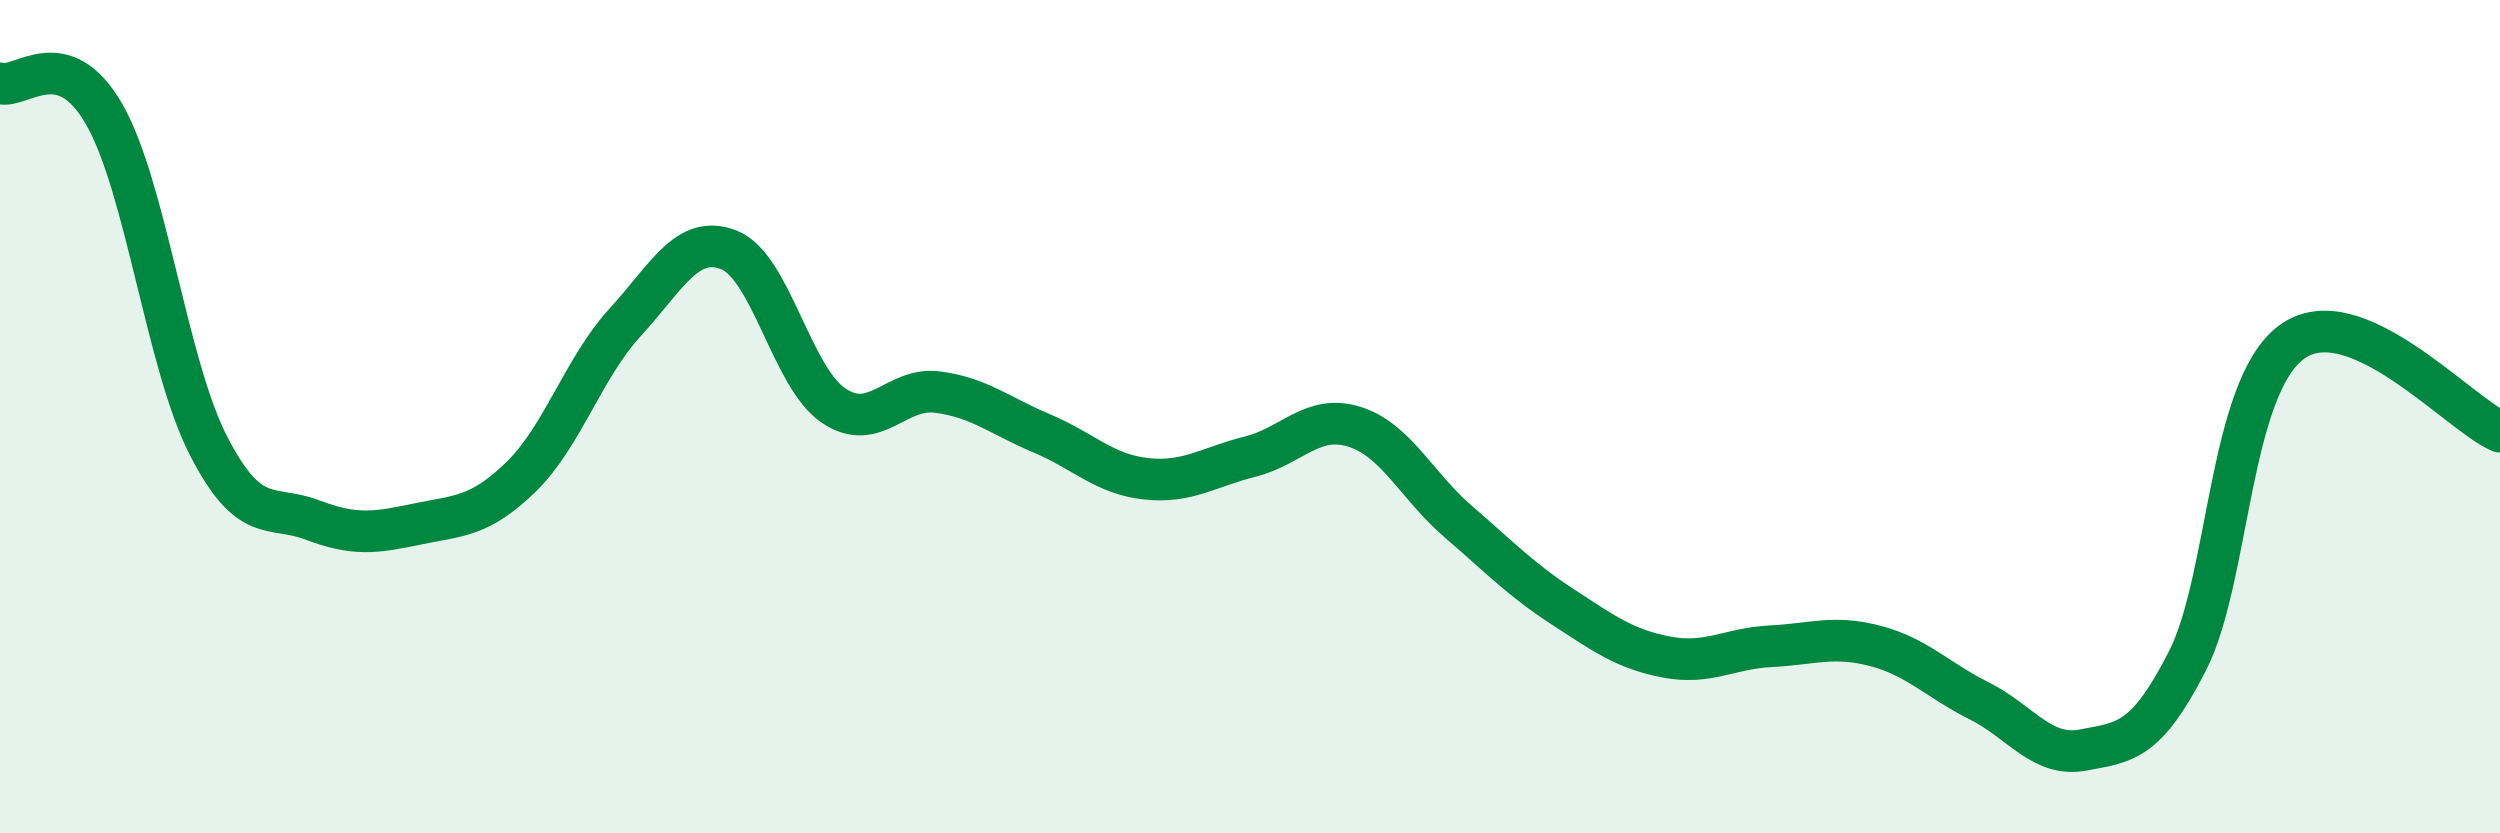
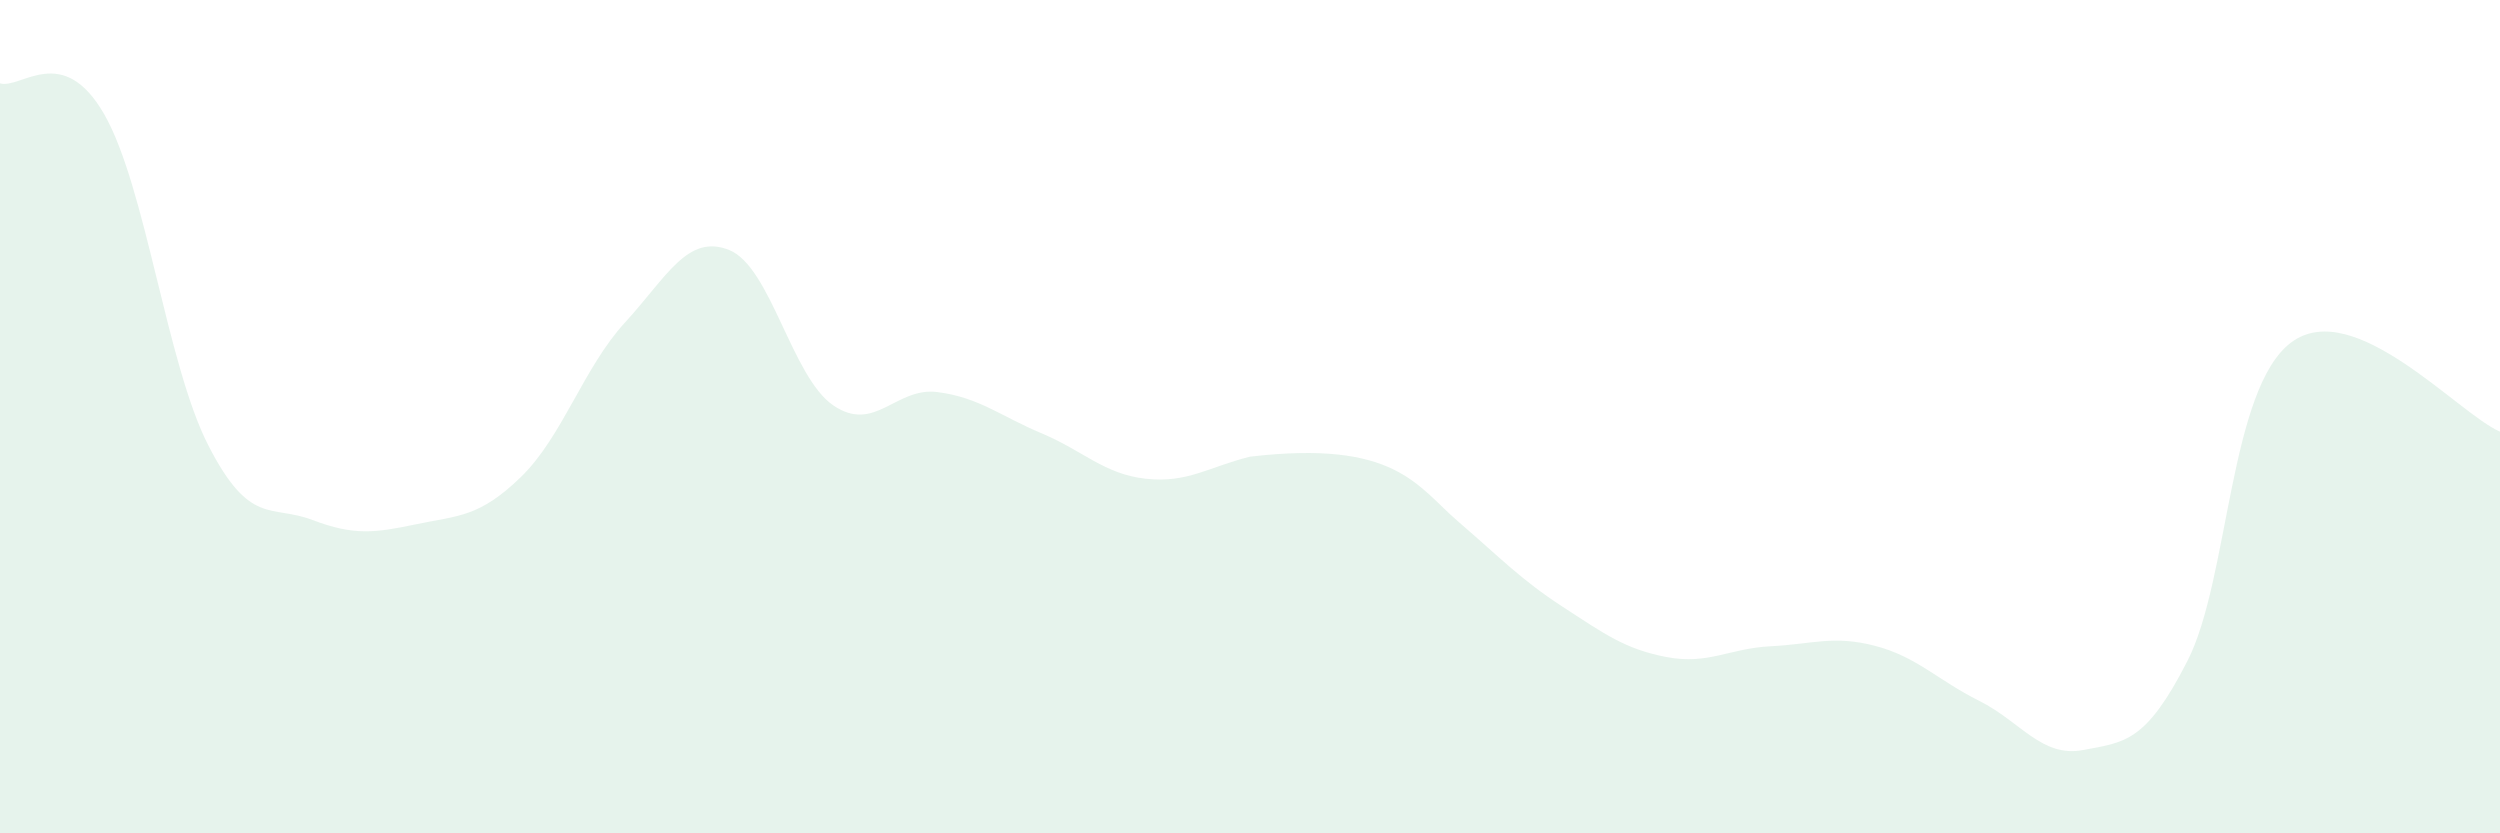
<svg xmlns="http://www.w3.org/2000/svg" width="60" height="20" viewBox="0 0 60 20">
-   <path d="M 0,2 C 0.5,2.15 1.5,1 2.5,2.74 C 3.5,4.48 4,8.74 5,10.69 C 6,12.64 6.5,12.1 7.5,12.48 C 8.5,12.86 9,12.79 10,12.58 C 11,12.37 11.5,12.42 12.5,11.45 C 13.5,10.48 14,8.83 15,7.74 C 16,6.65 16.5,5.6 17.5,6 C 18.5,6.4 19,9.05 20,9.73 C 21,10.41 21.5,9.28 22.5,9.41 C 23.5,9.54 24,9.98 25,10.4 C 26,10.82 26.5,11.38 27.5,11.49 C 28.5,11.6 29,11.21 30,10.96 C 31,10.71 31.5,9.93 32.5,10.24 C 33.5,10.55 34,11.66 35,12.52 C 36,13.38 36.5,13.91 37.5,14.56 C 38.5,15.21 39,15.58 40,15.77 C 41,15.96 41.5,15.56 42.5,15.51 C 43.5,15.46 44,15.24 45,15.5 C 46,15.76 46.5,16.32 47.5,16.82 C 48.5,17.32 49,18.19 50,18 C 51,17.81 51.5,17.82 52.5,15.86 C 53.5,13.9 53.5,9.31 55,8.21 C 56.5,7.11 59,9.93 60,10.36L60 20L0 20Z" fill="#008740" opacity="0.1" stroke-linecap="round" stroke-linejoin="round" />
-   <path d="M 0,2 C 0.5,2.15 1.5,1 2.5,2.74 C 3.5,4.48 4,8.74 5,10.69 C 6,12.64 6.5,12.1 7.5,12.48 C 8.5,12.86 9,12.79 10,12.58 C 11,12.37 11.5,12.42 12.5,11.45 C 13.5,10.48 14,8.83 15,7.74 C 16,6.65 16.5,5.6 17.5,6 C 18.5,6.4 19,9.05 20,9.73 C 21,10.41 21.5,9.28 22.5,9.41 C 23.5,9.54 24,9.98 25,10.4 C 26,10.82 26.5,11.38 27.5,11.49 C 28.5,11.6 29,11.21 30,10.96 C 31,10.71 31.5,9.93 32.5,10.24 C 33.5,10.55 34,11.66 35,12.52 C 36,13.38 36.5,13.91 37.5,14.56 C 38.5,15.21 39,15.58 40,15.77 C 41,15.96 41.5,15.56 42.5,15.51 C 43.5,15.46 44,15.24 45,15.5 C 46,15.76 46.5,16.32 47.5,16.82 C 48.5,17.32 49,18.19 50,18 C 51,17.81 51.5,17.82 52.5,15.86 C 53.5,13.9 53.5,9.31 55,8.21 C 56.5,7.11 59,9.93 60,10.36" stroke="#008740" stroke-width="1" fill="none" stroke-linecap="round" stroke-linejoin="round" />
+   <path d="M 0,2 C 0.5,2.15 1.5,1 2.5,2.74 C 3.5,4.48 4,8.74 5,10.69 C 6,12.64 6.5,12.1 7.5,12.48 C 8.5,12.86 9,12.79 10,12.58 C 11,12.37 11.5,12.42 12.5,11.45 C 13.5,10.48 14,8.83 15,7.74 C 16,6.65 16.5,5.6 17.5,6 C 18.5,6.4 19,9.05 20,9.73 C 21,10.41 21.5,9.28 22.5,9.41 C 23.5,9.54 24,9.98 25,10.4 C 26,10.82 26.5,11.38 27.5,11.49 C 28.5,11.6 29,11.21 30,10.96 C 33.5,10.55 34,11.66 35,12.52 C 36,13.38 36.5,13.91 37.5,14.56 C 38.5,15.21 39,15.58 40,15.77 C 41,15.96 41.5,15.56 42.5,15.51 C 43.5,15.46 44,15.24 45,15.5 C 46,15.76 46.5,16.32 47.5,16.82 C 48.5,17.32 49,18.19 50,18 C 51,17.81 51.5,17.82 52.5,15.86 C 53.5,13.9 53.5,9.31 55,8.21 C 56.5,7.11 59,9.93 60,10.36L60 20L0 20Z" fill="#008740" opacity="0.1" stroke-linecap="round" stroke-linejoin="round" />
</svg>